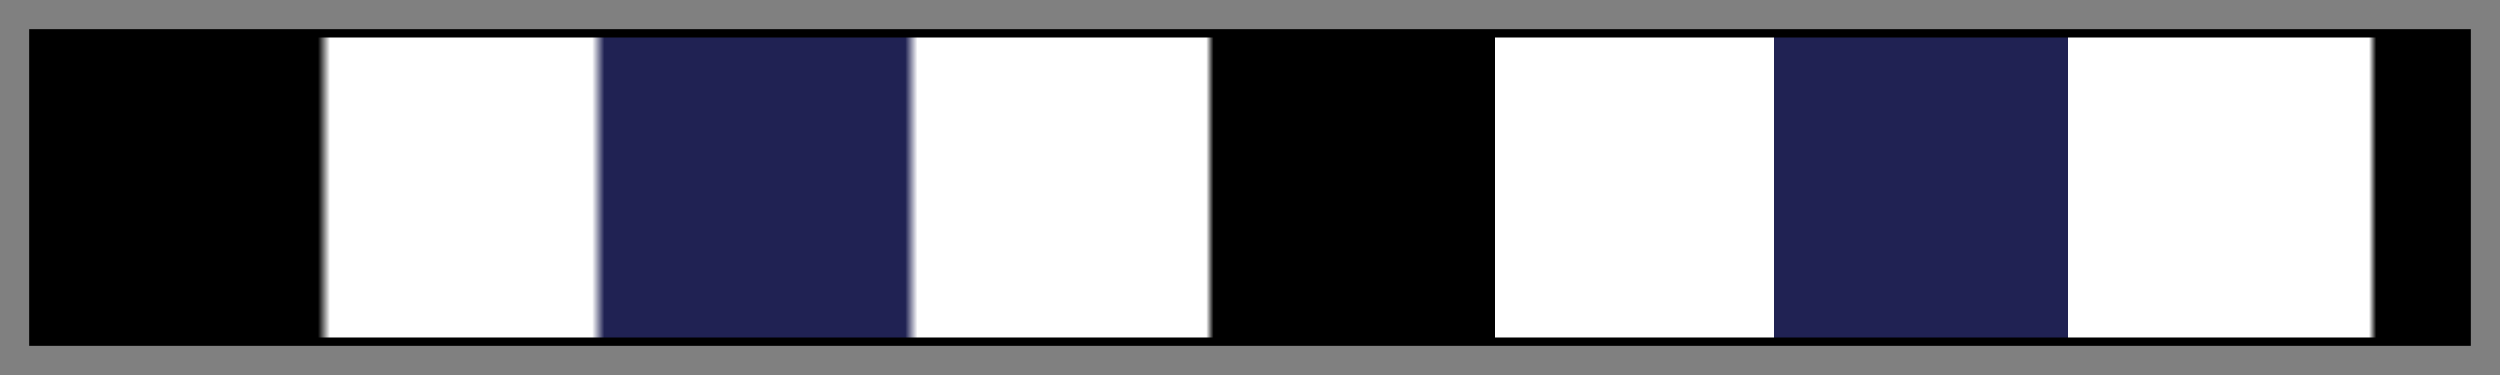
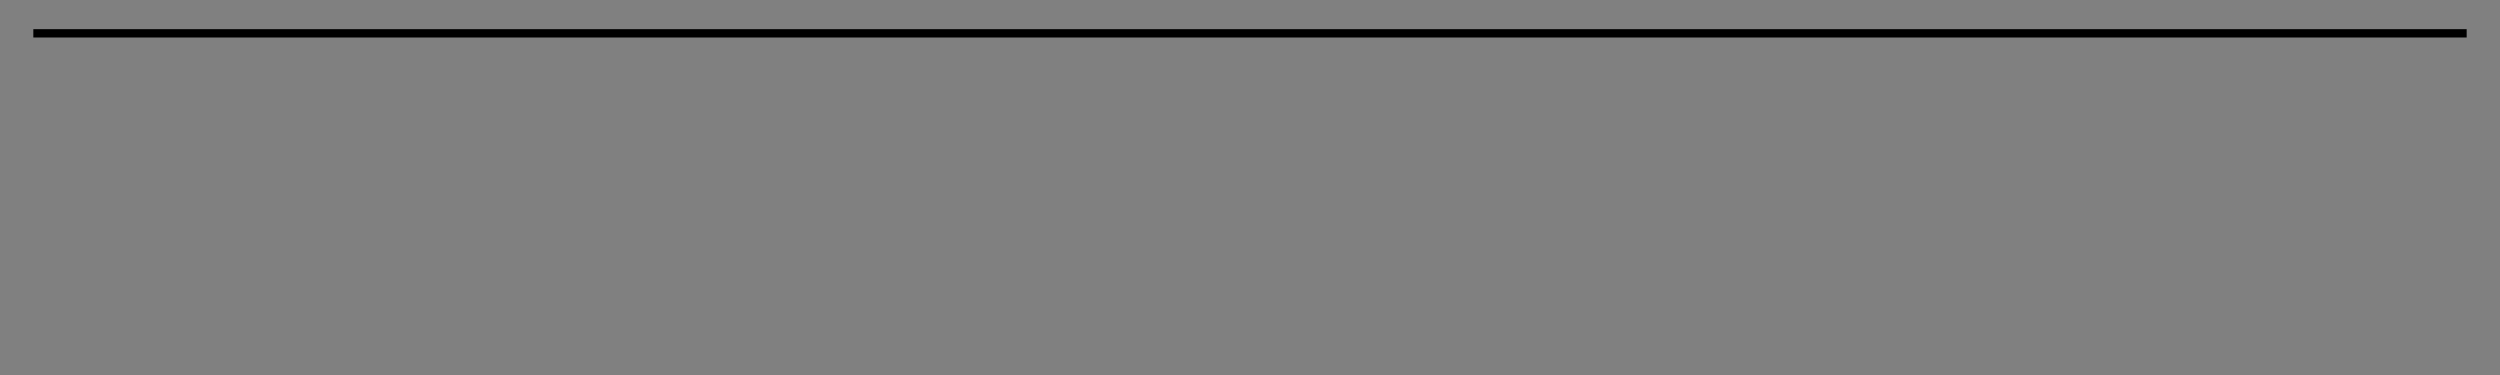
<svg xmlns="http://www.w3.org/2000/svg" height="45" viewBox="0 0 300 45" width="300">
  <rect x="0" y="0" width="300" height="45" fill="#808080" stroke="none" />
  <linearGradient id="a" gradientUnits="objectBoundingBox" spreadMethod="pad" x1="0%" x2="100%" y1="0%" y2="0%">
    <stop offset="0" />
    <stop offset=".116" />
    <stop offset=".121" stop-color="#fff" />
    <stop offset=".229" stop-color="#fff" />
    <stop offset=".234" stop-color="#202253" />
    <stop offset=".358" stop-color="#202253" />
    <stop offset=".363" stop-color="#fff" />
    <stop offset=".482" stop-color="#fff" />
    <stop offset=".485" />
    <stop offset=".601" />
    <stop offset=".601" stop-color="#fff" />
    <stop offset=".716" stop-color="#fff" />
    <stop offset=".716" stop-color="#202253" />
    <stop offset=".837" stop-color="#202253" />
    <stop offset=".837" stop-color="#fff" />
    <stop offset=".961" stop-color="#fff" />
    <stop offset=".964" />
    <stop offset="1" />
  </linearGradient>
-   <path d="m4 4h292v37h-292z" fill="url(#a)" stroke="#000" />
+   <path d="m4 4h292h-292z" fill="url(#a)" stroke="#000" />
</svg>